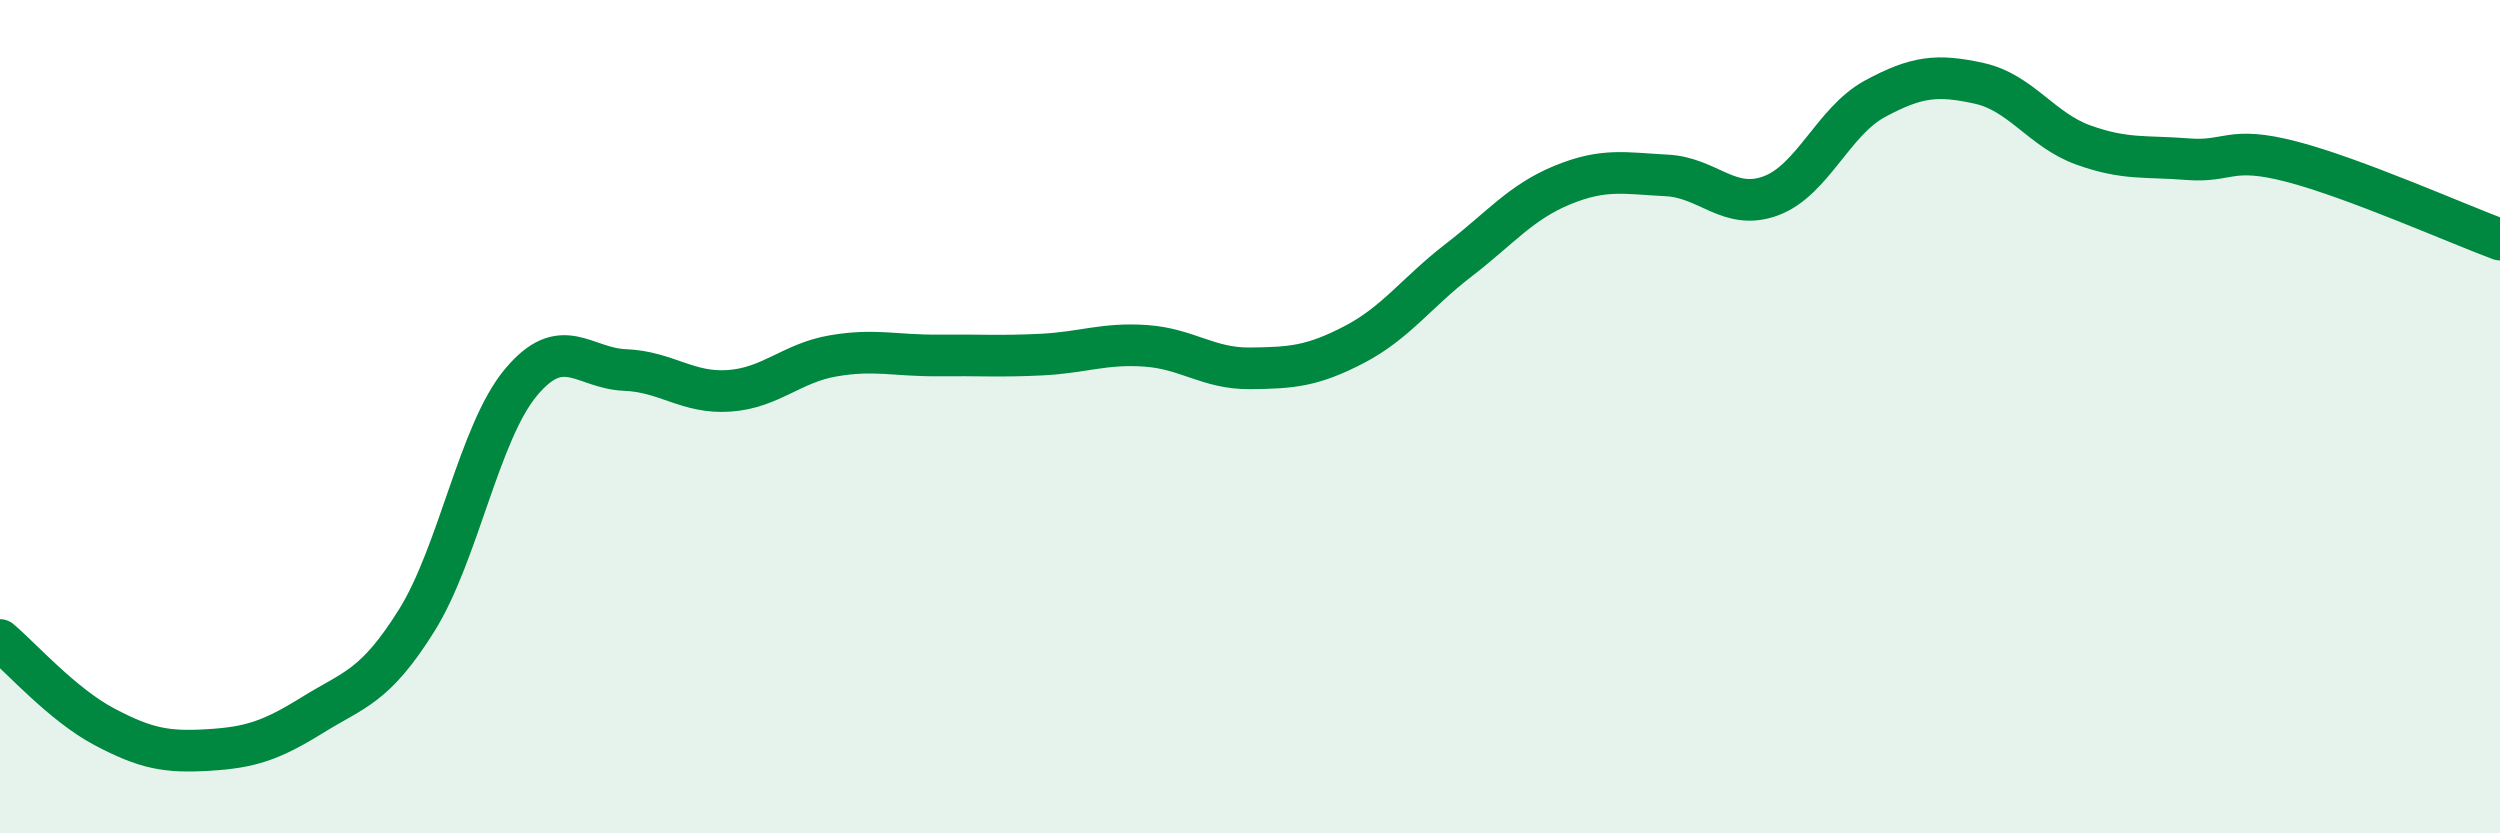
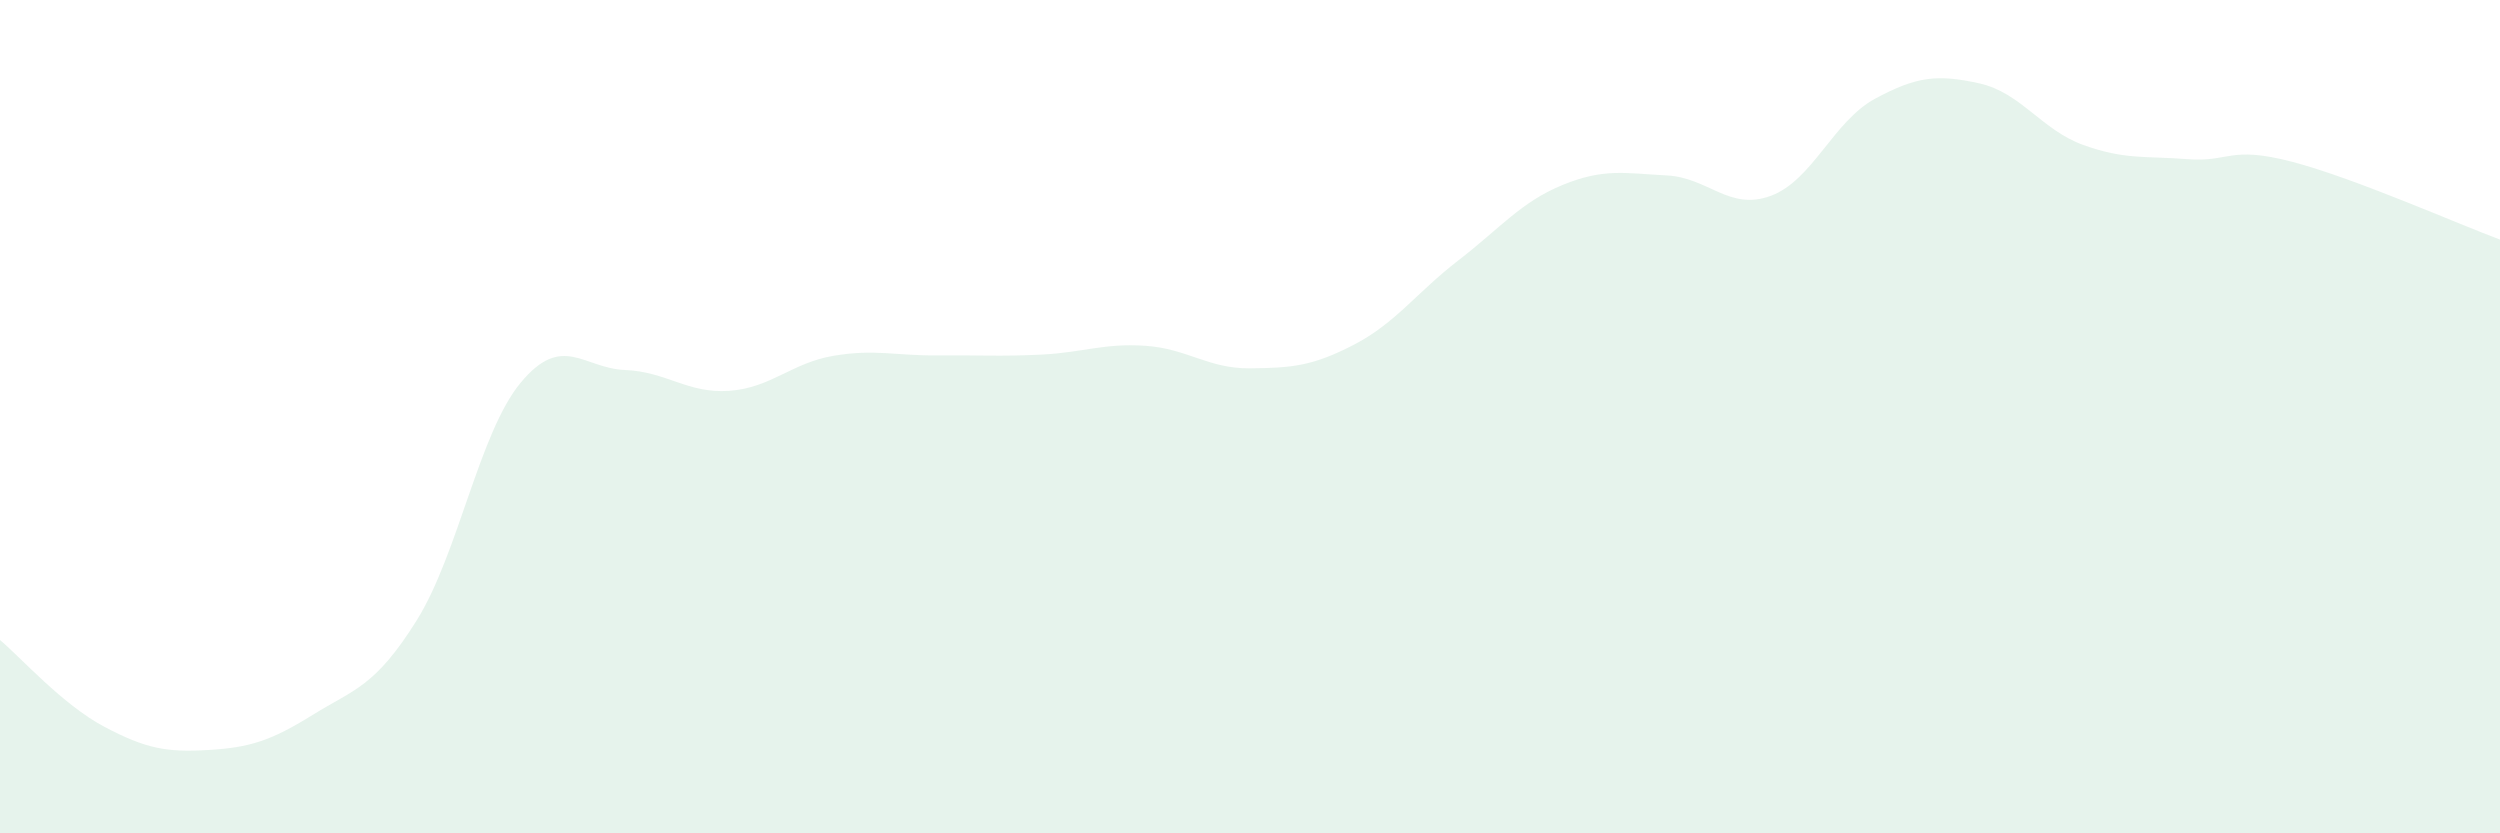
<svg xmlns="http://www.w3.org/2000/svg" width="60" height="20" viewBox="0 0 60 20">
  <path d="M 0,15.36 C 0.5,15.78 1.5,16.91 2.5,17.44 C 3.5,17.97 4,18.06 5,18 C 6,17.94 6.5,17.78 7.5,17.16 C 8.5,16.54 9,16.49 10,14.89 C 11,13.29 11.5,10.38 12.5,9.18 C 13.5,7.98 14,8.84 15,8.88 C 16,8.92 16.5,9.45 17.5,9.38 C 18.5,9.31 19,8.71 20,8.54 C 21,8.37 21.5,8.54 22.5,8.53 C 23.5,8.52 24,8.56 25,8.51 C 26,8.46 26.5,8.23 27.5,8.3 C 28.5,8.37 29,8.85 30,8.84 C 31,8.83 31.5,8.79 32.5,8.27 C 33.5,7.75 34,7.02 35,6.25 C 36,5.48 36.5,4.85 37.5,4.44 C 38.5,4.03 39,4.16 40,4.21 C 41,4.26 41.5,5.07 42.5,4.7 C 43.5,4.33 44,2.91 45,2.37 C 46,1.83 46.5,1.78 47.5,2 C 48.5,2.22 49,3.12 50,3.48 C 51,3.84 51.5,3.74 52.5,3.82 C 53.5,3.9 53.5,3.49 55,3.88 C 56.5,4.27 59,5.38 60,5.75L60 20L0 20Z" fill="#008740" opacity="0.1" stroke-linecap="round" stroke-linejoin="round" />
-   <path d="M 0,15.36 C 0.5,15.78 1.5,16.91 2.5,17.44 C 3.5,17.97 4,18.06 5,18 C 6,17.94 6.5,17.78 7.5,17.16 C 8.5,16.54 9,16.49 10,14.89 C 11,13.29 11.5,10.38 12.5,9.18 C 13.5,7.98 14,8.84 15,8.88 C 16,8.92 16.5,9.45 17.5,9.38 C 18.5,9.31 19,8.71 20,8.54 C 21,8.37 21.5,8.54 22.5,8.53 C 23.5,8.52 24,8.56 25,8.51 C 26,8.46 26.5,8.23 27.5,8.3 C 28.5,8.37 29,8.85 30,8.84 C 31,8.83 31.5,8.79 32.5,8.27 C 33.5,7.75 34,7.02 35,6.25 C 36,5.48 36.5,4.85 37.5,4.44 C 38.5,4.03 39,4.16 40,4.21 C 41,4.26 41.5,5.07 42.5,4.7 C 43.5,4.33 44,2.91 45,2.37 C 46,1.83 46.5,1.78 47.5,2 C 48.5,2.22 49,3.12 50,3.48 C 51,3.84 51.5,3.74 52.5,3.82 C 53.5,3.9 53.5,3.49 55,3.88 C 56.5,4.27 59,5.38 60,5.75" stroke="#008740" stroke-width="1" fill="none" stroke-linecap="round" stroke-linejoin="round" />
</svg>